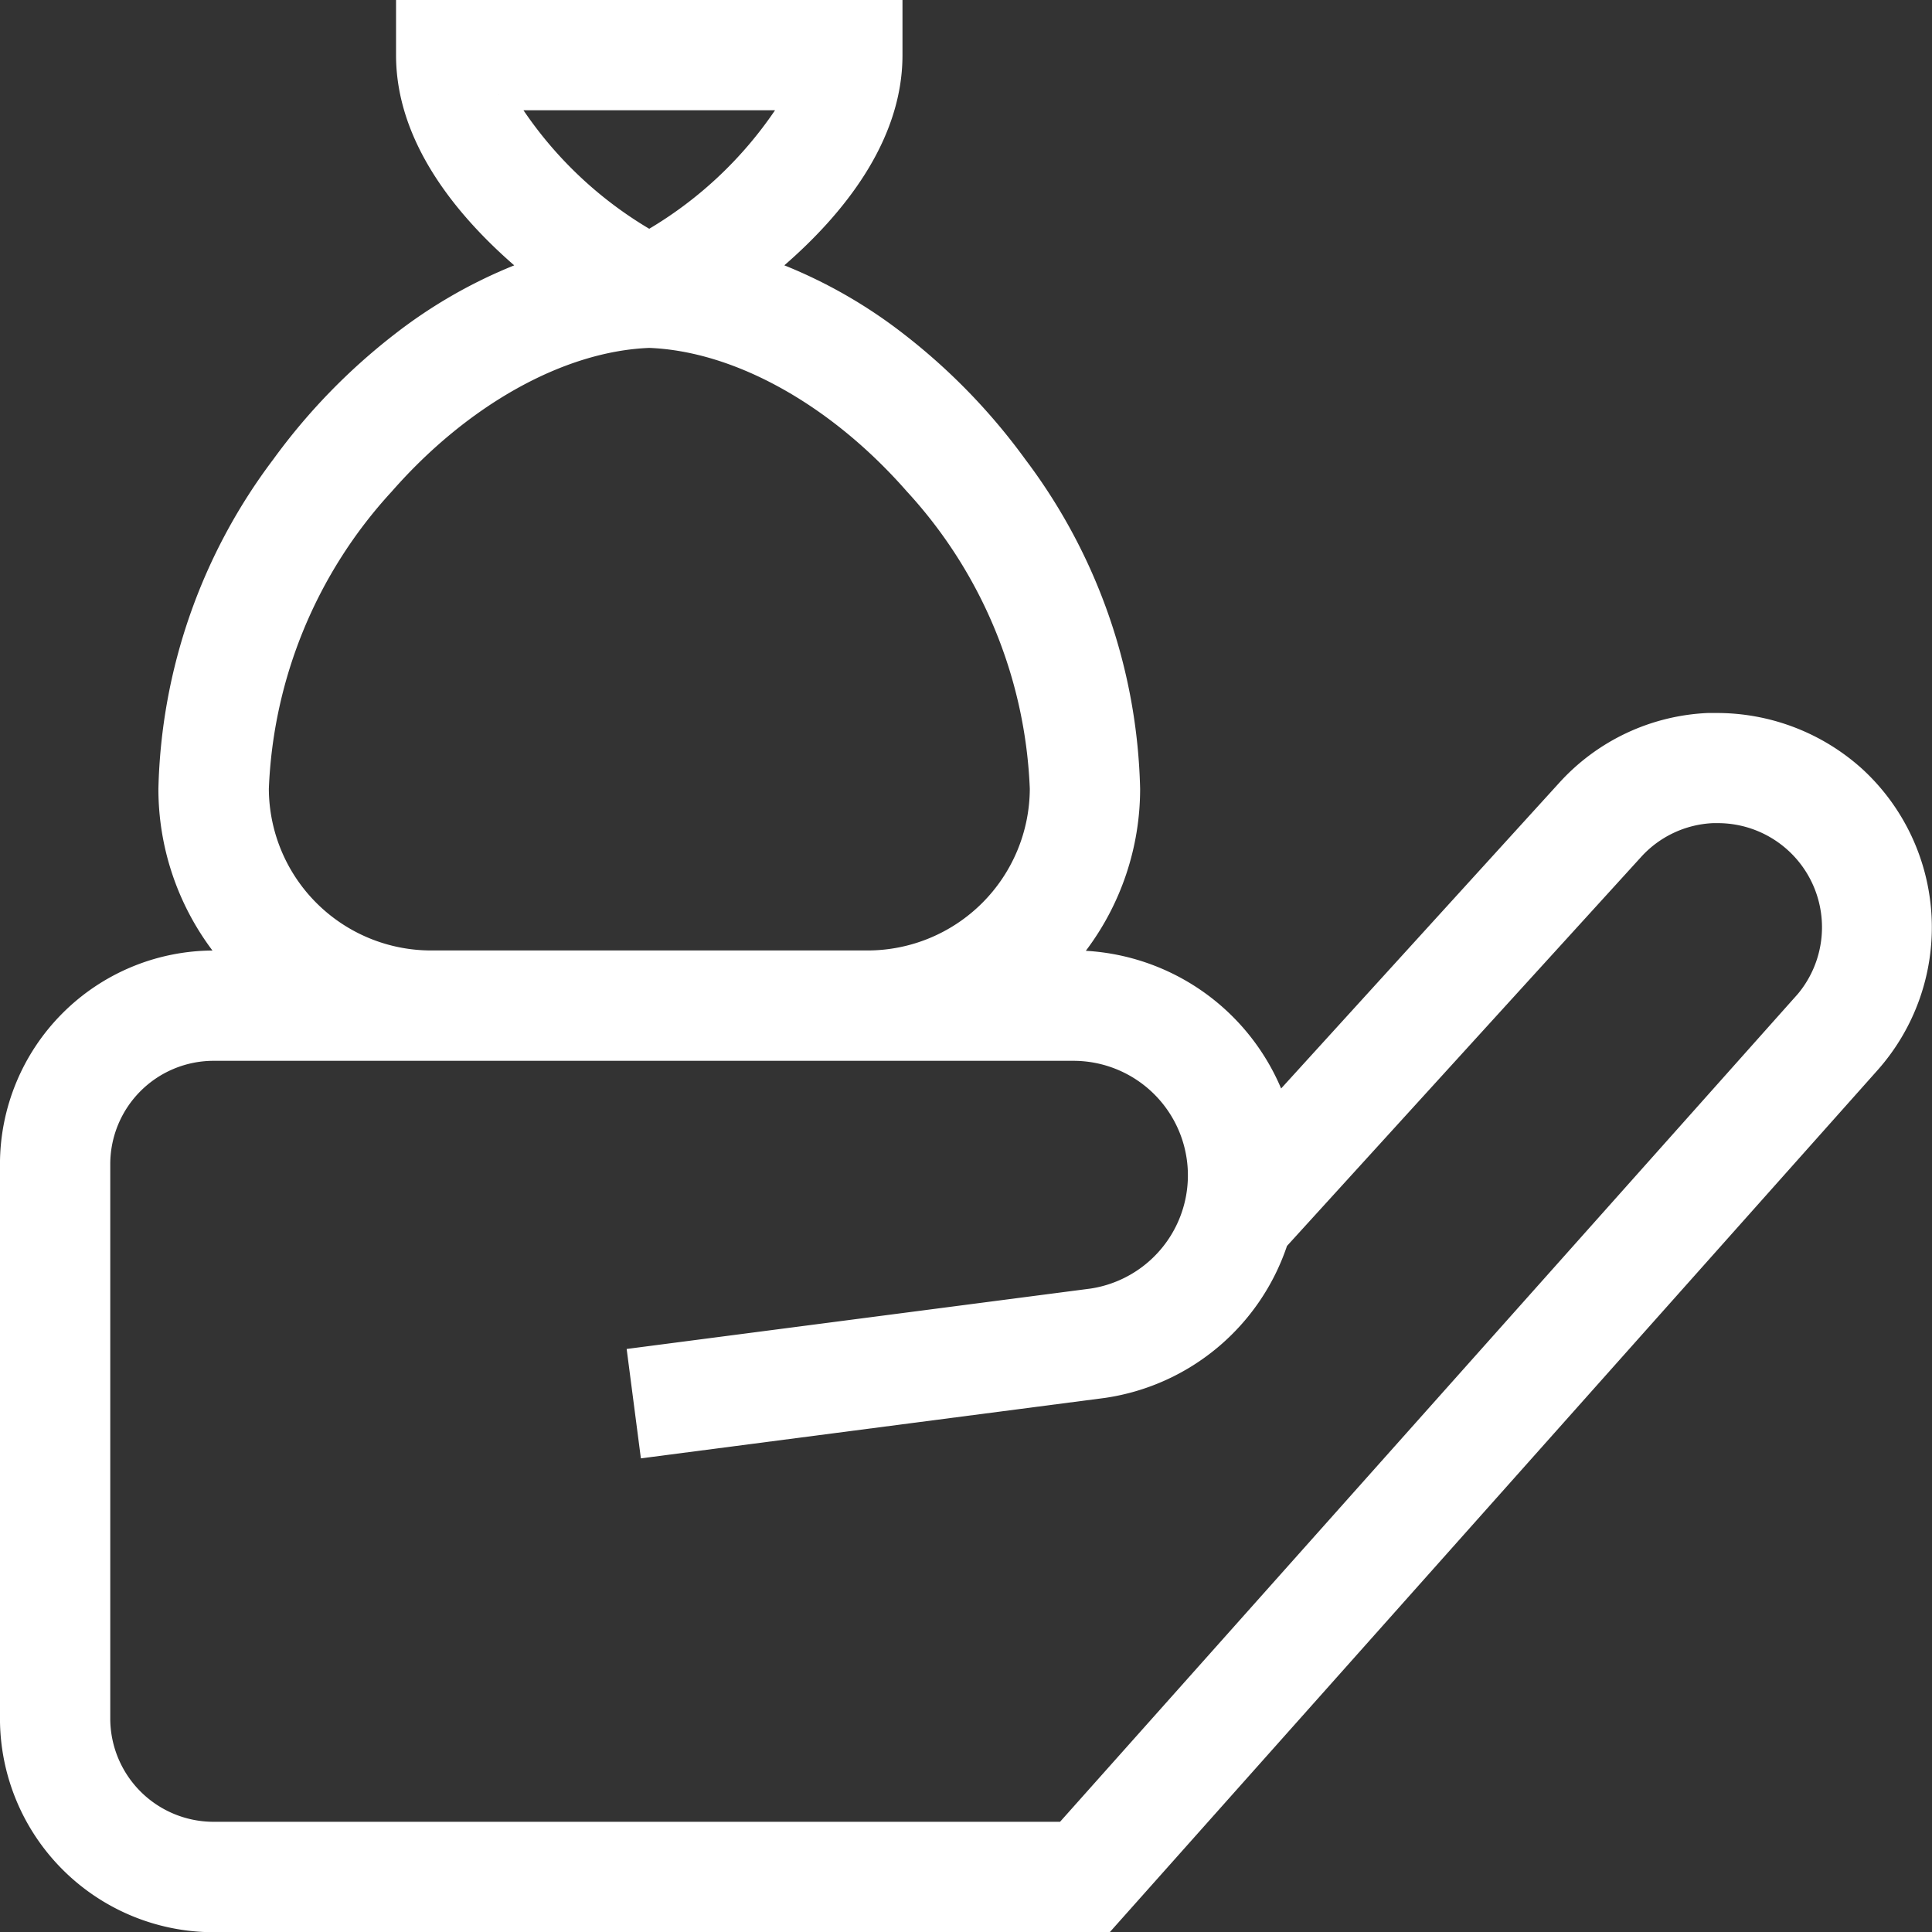
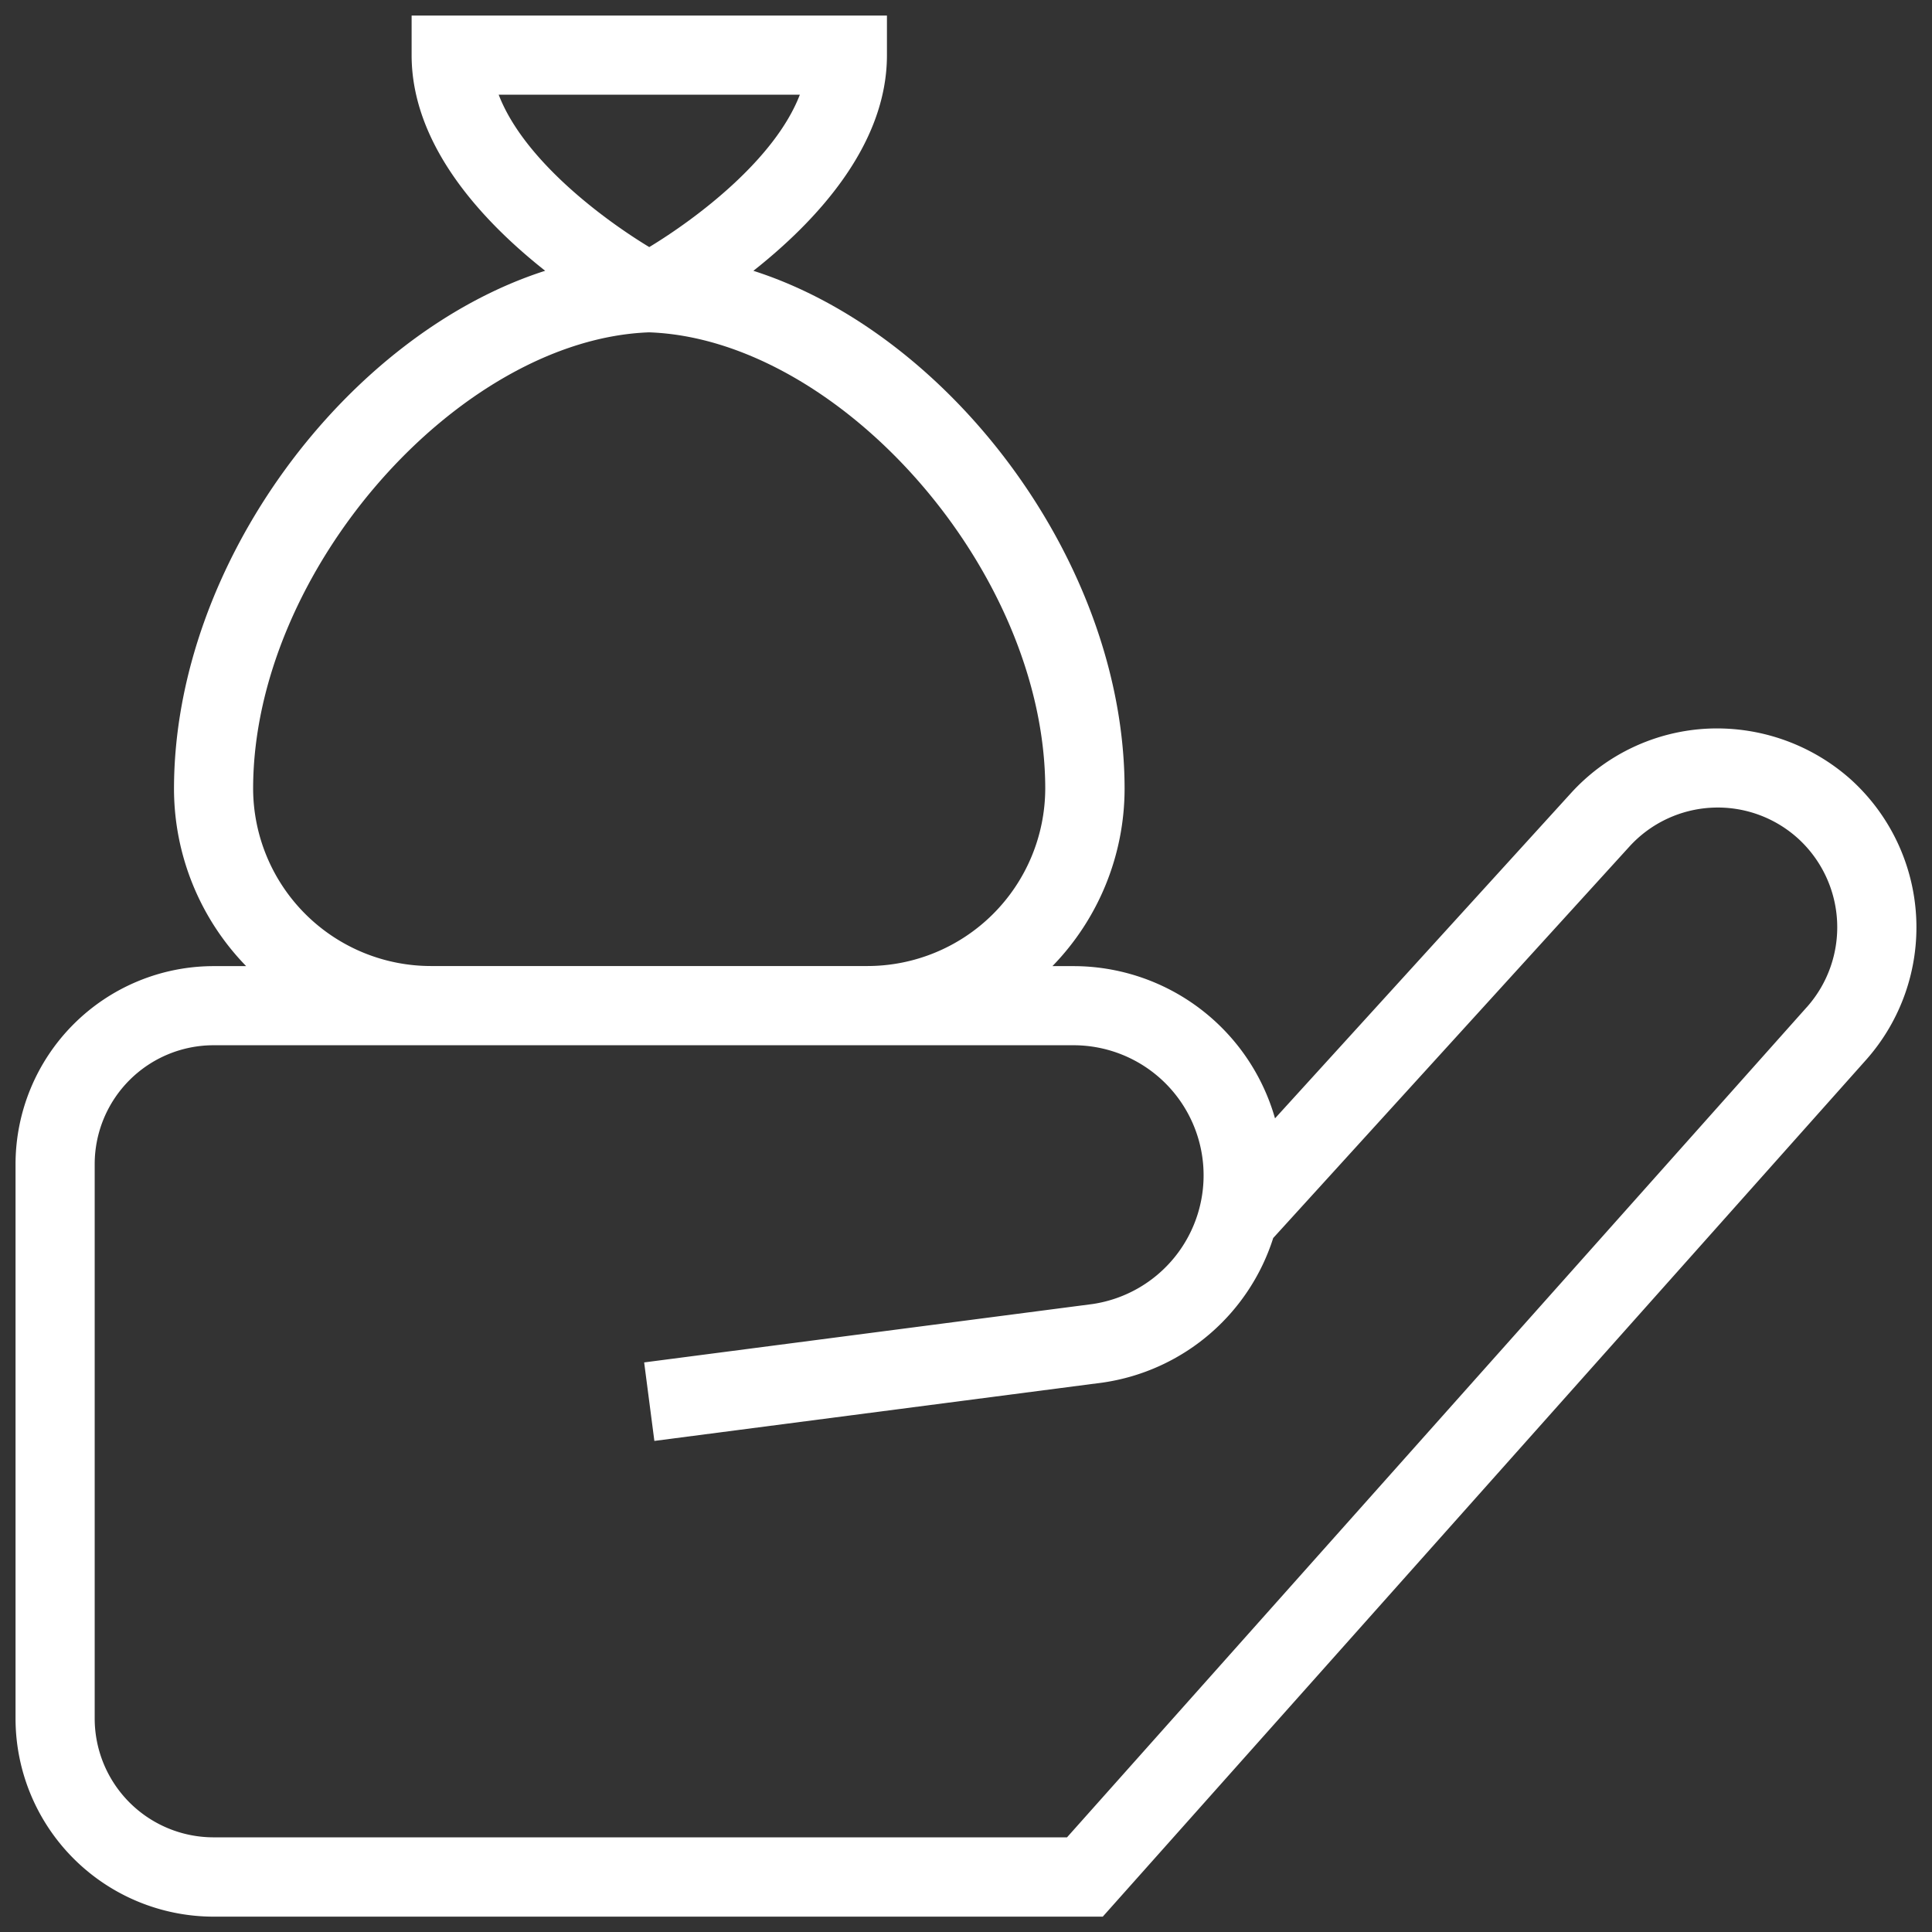
<svg xmlns="http://www.w3.org/2000/svg" width="62.046" height="62.053">
  <rect width="100%" height="100%" fill="#333333" stroke="none" />
  <g fill="#fff">
    <path d="M59.467 25.058a6.459 6.459 0 00-4.6-1.659 6.348 6.348 0 00-4.424 2.081l-9.496 10.436a6.733 6.733 0 00-6.469-4.889h-.679a8.177 8.177 0 002.317-5.691c0-7.258-5.591-14.612-11.921-16.639 1.977-1.562 4.289-4 4.289-6.924V.499H13.219v1.273c0 2.918 2.312 5.362 4.289 6.924-6.329 2.028-11.92 9.382-11.92 16.64a8.177 8.177 0 002.317 5.691H6.86a6.367 6.367 0 00-6.361 6.359v17.807a6.367 6.367 0 006.36 6.36h28.556l24.518-27.52a6.407 6.407 0 00-.463-8.972zM16.013 3.041h9.674c-.8 2.081-3.317 3.974-4.836 4.894-1.521-.921-4.037-2.814-4.836-4.894zm4.836 7.632c6.1.219 12.719 7.642 12.719 14.66a5.714 5.714 0 01-5.724 5.691H13.853a5.714 5.714 0 01-5.724-5.691c0-7.019 6.622-14.439 12.719-14.66zM58.03 32.339L34.267 59.006H6.857a3.82 3.82 0 01-3.816-3.816V37.384a3.82 3.82 0 013.816-3.816h27.619a4.178 4.178 0 01.611 8.311l-14.4 1.875.328 2.521 14.417-1.876a6.761 6.761 0 005.457-4.64L52.326 27.19a3.839 3.839 0 015.429-.252 3.858 3.858 0 01.277 5.4z" />
-     <path d="M12.719-.001h16.264v1.773c0 2.779-1.929 5.128-3.794 6.749a15.911 15.911 0 013.843 2.213 19.762 19.762 0 013.9 4.025 18.245 18.245 0 013.683 10.576 8.629 8.629 0 01-1.744 5.2 7.261 7.261 0 016.272 4.422l8.93-9.815a6.844 6.844 0 014.77-2.244h.253a6.962 6.962 0 014.703 1.791l.011.01a6.906 6.906 0 01.49 9.667L35.639 62.053H6.86a6.867 6.867 0 01-6.861-6.86V37.386a6.867 6.867 0 016.824-6.86 8.629 8.629 0 01-1.736-5.191A18.245 18.245 0 018.771 14.76a19.762 19.762 0 013.9-4.025 15.911 15.911 0 013.843-2.213c-1.865-1.623-3.795-3.971-3.795-6.75zm15.264 1H13.719v.772c0 2.722 2.229 5.054 4.1 6.532l.737.582-.894.286c-6.381 2.044-11.573 9.3-11.573 16.163a7.674 7.674 0 002.176 5.345l.816.847H6.86a5.866 5.866 0 00-5.861 5.86v17.807a5.866 5.866 0 005.86 5.86H35.19l24.369-27.354a5.9 5.9 0 00-.426-8.27l-.011-.01a5.987 5.987 0 00-4.237-1.52 5.851 5.851 0 00-4.074 1.918l-10.1 11.1-.245-.866a6.247 6.247 0 00-5.988-4.526H32.62l.816-.847a7.674 7.674 0 002.177-5.344c0-6.868-5.192-14.119-11.573-16.163l-.894-.286.737-.582c1.87-1.478 4.1-3.81 4.1-6.532zm-11.97 1.542h10.4l-.261.679c-.968 2.521-4.1 4.574-5.043 5.143l-.259.157-.259-.157c-.938-.568-4.074-2.617-5.044-5.143l.464-.178zm8.878 1h-8.08a12.71 12.71 0 004.039 3.806 12.743 12.743 0 004.04-3.806zm-4.043 6.632h.018a10.508 10.508 0 014.788 1.46 16.556 16.556 0 014.216 3.49 15.977 15.977 0 014.2 10.209 6.214 6.214 0 01-6.224 6.191H13.853a6.214 6.214 0 01-6.224-6.19 15.974 15.974 0 014.2-10.209 16.561 16.561 0 014.216-3.49 10.516 10.516 0 014.788-1.462zm7 20.351a5.213 5.213 0 005.224-5.191 14.969 14.969 0 00-3.949-9.551c-2.436-2.782-5.527-4.5-8.27-4.609-2.744.107-5.834 1.829-8.27 4.61a14.967 14.967 0 00-3.949 9.55 5.213 5.213 0 005.224 5.191zm27.319-5.089a4.344 4.344 0 013.243 7.237l-.152.167-23.767 26.667H6.857a4.321 4.321 0 01-4.316-4.316V37.384a4.321 4.321 0 014.316-4.316h27.619a4.678 4.678 0 01.681 9.306h-.006l-13.905 1.81.2 1.529 13.919-1.814a6.273 6.273 0 005.048-4.3l.033-.1 11.51-12.645a4.312 4.312 0 013.007-1.414 3.4 3.4 0 01.2-.005zm2.57 6.486a3.344 3.344 0 00-2.57-5.486h-.153a3.318 3.318 0 00-2.315 1.092L41.331 40.014a7.278 7.278 0 01-5.832 4.878l-14.917 1.943-.457-3.513 14.894-1.939a3.678 3.678 0 00-.543-7.315H6.857a3.32 3.32 0 00-3.316 3.316v17.807a3.32 3.32 0 003.316 3.316h27.186z" />
  </g>
</svg>